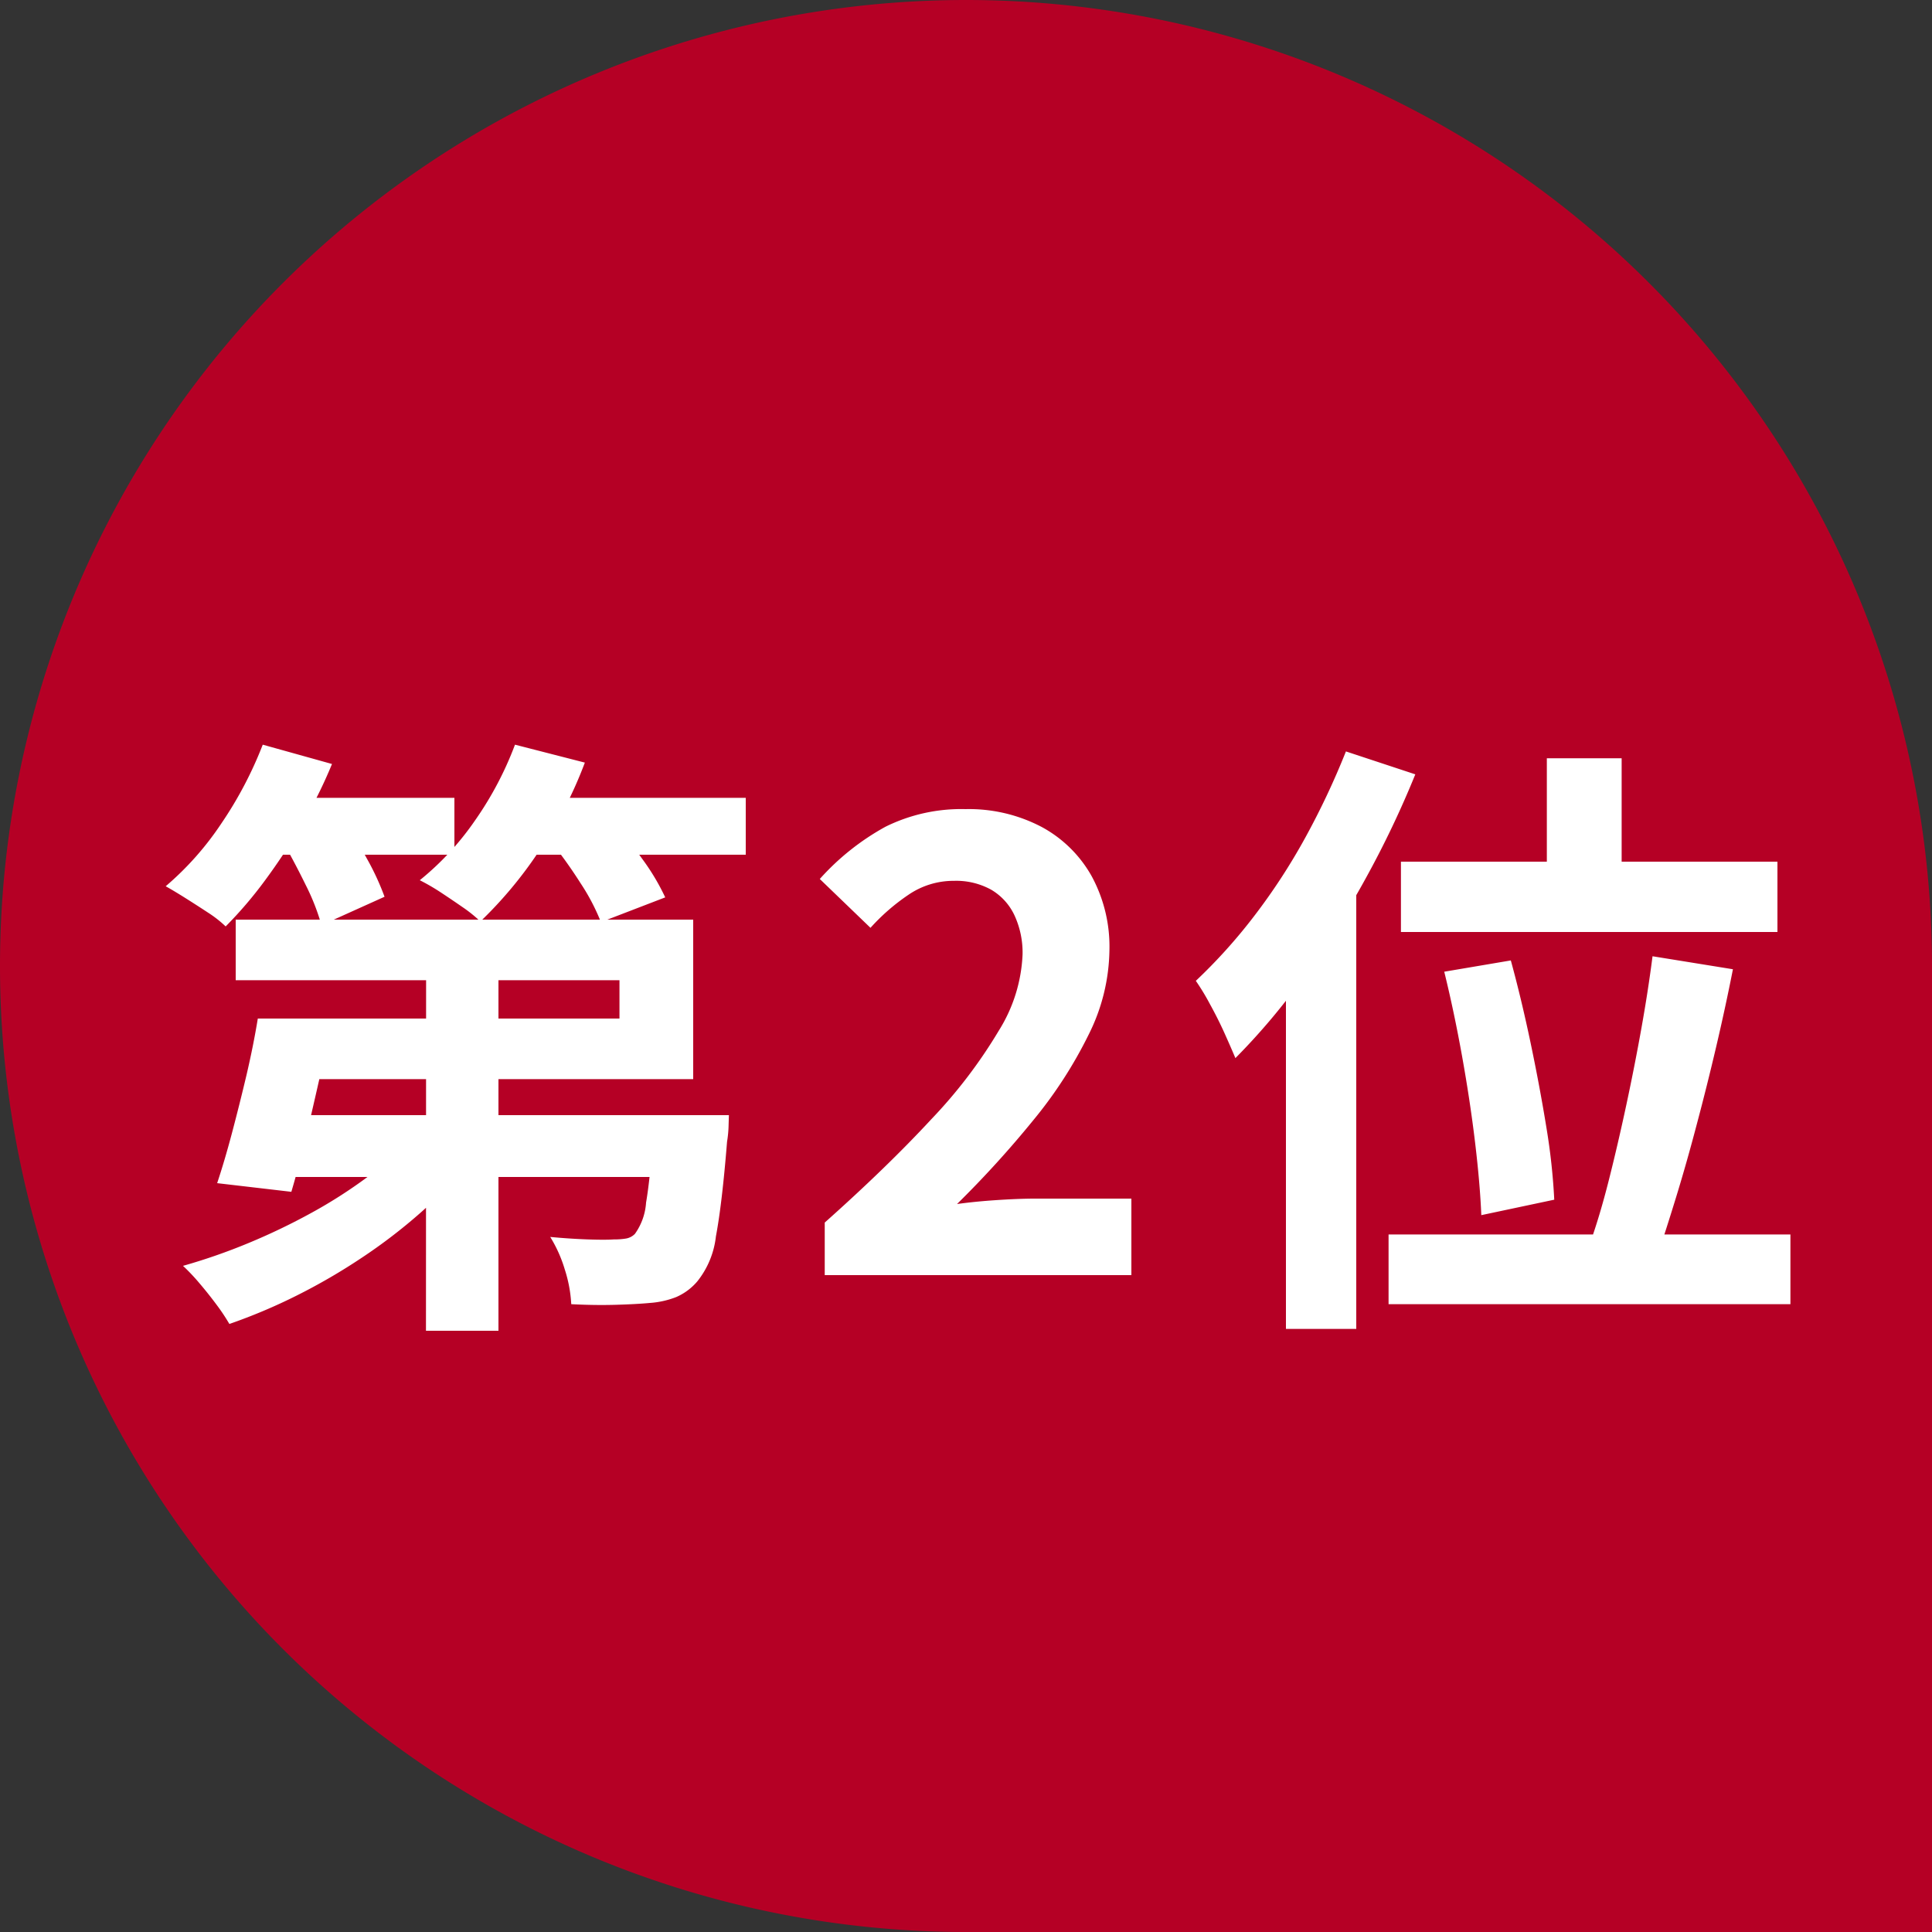
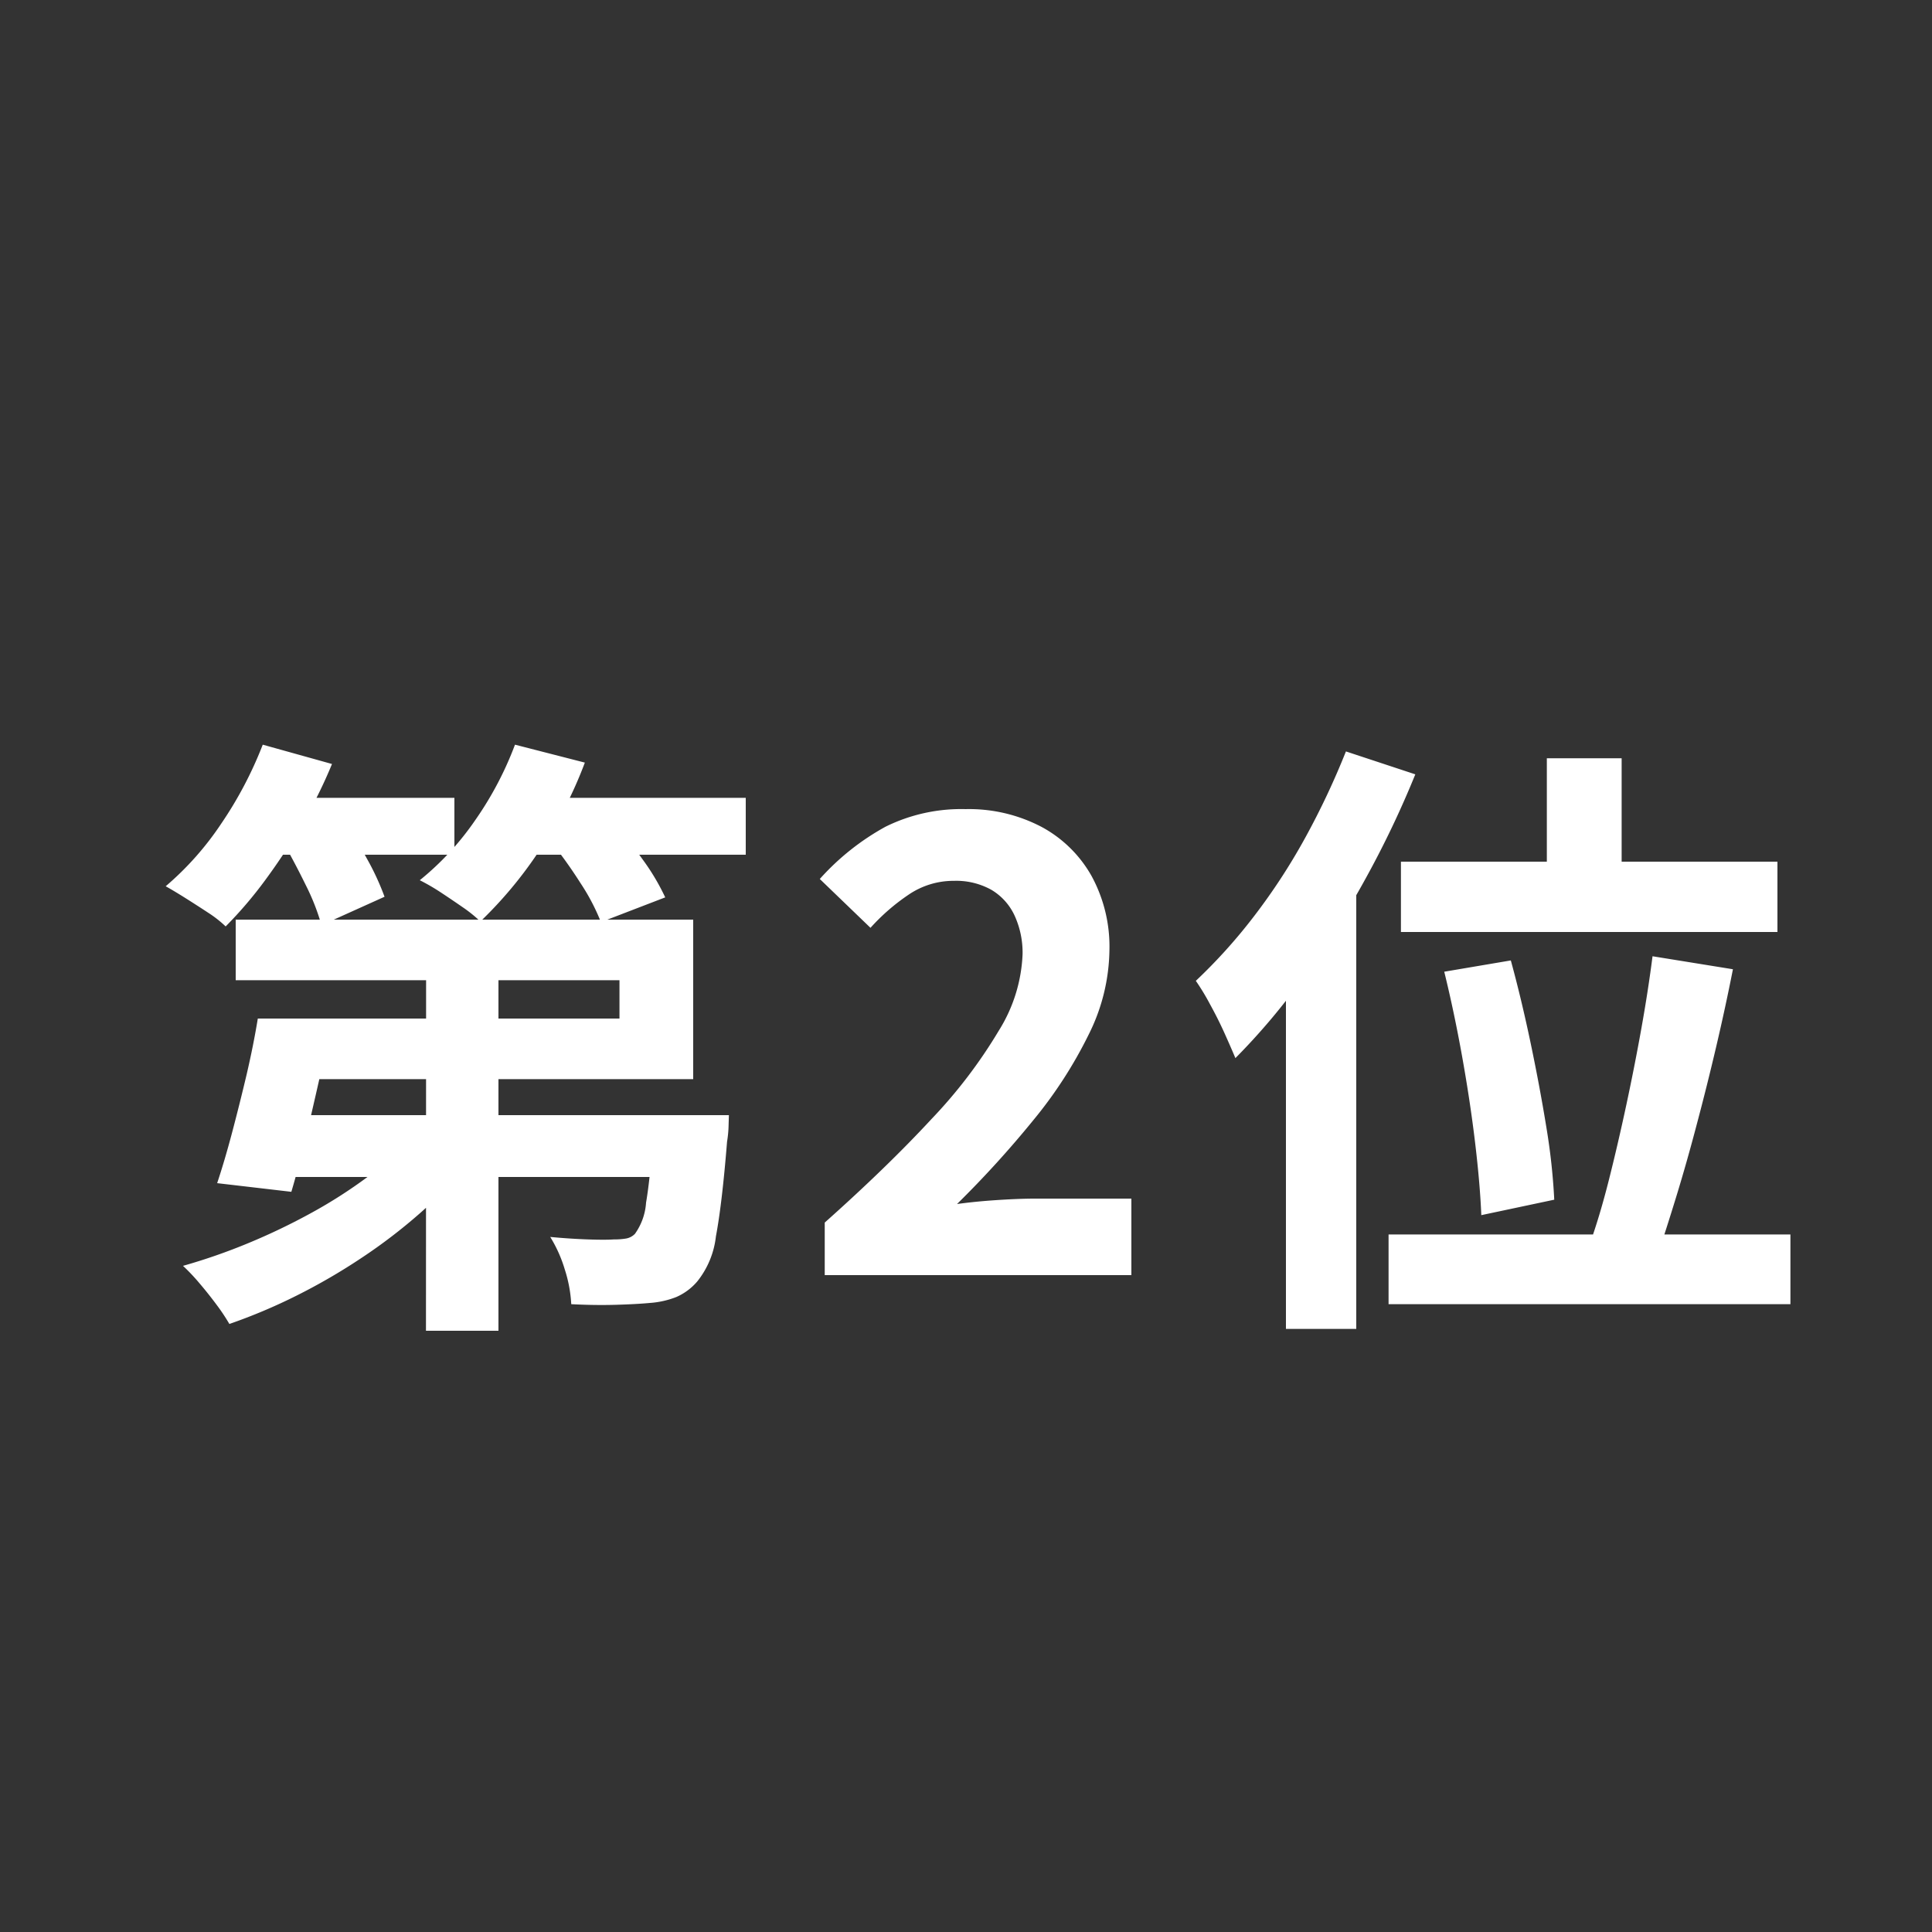
<svg xmlns="http://www.w3.org/2000/svg" width="50" height="50" viewBox="0 0 50 50">
  <rect x="0" y="0" width="50" height="50" fill="#333333" stroke="none" />
  <g id="グループ_1574" data-name="グループ 1574" transform="translate(1060 -6216)">
-     <path id="パス_2820" data-name="パス 2820" d="M25,0A25,25,0,0,1,50,25V50H25A25,25,0,0,1,25,0Z" transform="translate(-1060 6216)" fill="#b50025" />
    <path id="パス_2823" data-name="パス 2823" d="M3.744-6.64h8.288v-.992H2.1V-9.2h11.84v4.128H3.744Zm-1.072,0H4.608q-.16.752-.344,1.568T3.9-3.5q-.184.752-.36,1.344l-1.92-.224q.192-.576.384-1.3t.376-1.5Q2.56-5.952,2.672-6.64Zm.688,2.5H13.424v1.6H2.88Zm9.568,0h1.936l-.008.256a2.989,2.989,0,0,1-.04.432q-.128,1.6-.288,2.448A2.267,2.267,0,0,1,14.048.16,1.5,1.5,0,0,1,13.5.568a2.318,2.318,0,0,1-.68.152q-.336.032-.88.048T10.784.752a3.512,3.512,0,0,0-.168-.9,3.5,3.5,0,0,0-.376-.84q.512.048.968.064t.68,0a1.78,1.78,0,0,0,.32-.024.421.421,0,0,0,.224-.12,1.566,1.566,0,0,0,.288-.808q.112-.648.208-2.024Zm-5.9-4.688H8.9V1.44H7.024ZM6.64-3.568l1.488.656a10.91,10.91,0,0,1-1.248,1.3A13.968,13.968,0,0,1,5.36-.448,15.62,15.62,0,0,1,3.68.528a14.445,14.445,0,0,1-1.744.736A5.143,5.143,0,0,0,1.6.76Q1.392.48,1.16.208A5.123,5.123,0,0,0,.736-.24a15.27,15.27,0,0,0,1.7-.592,16.431,16.431,0,0,0,1.632-.784,12.477,12.477,0,0,0,1.448-.928A7.346,7.346,0,0,0,6.64-3.568ZM2.72-12.352H7.76v1.472H2.72Zm6.368,0H15.3v1.472H9.088ZM2.8-13.728l1.792.5a12.124,12.124,0,0,1-.776,1.56,16.374,16.374,0,0,1-.96,1.456A10.657,10.657,0,0,1,1.84-9.024a2.983,2.983,0,0,0-.448-.352Q1.1-9.568.808-9.752t-.52-.312A7.821,7.821,0,0,0,1.736-11.7,10.1,10.1,0,0,0,2.8-13.728Zm6.528,0,1.808.464a10.838,10.838,0,0,1-1.184,2.288,10.755,10.755,0,0,1-1.52,1.824,3.53,3.53,0,0,0-.456-.368q-.3-.208-.592-.4a5.508,5.508,0,0,0-.52-.3A7.315,7.315,0,0,0,8.3-11.776,8.794,8.794,0,0,0,9.328-13.728Zm-6,2.528,1.52-.64a12.042,12.042,0,0,1,.64,1.048,6.771,6.771,0,0,1,.464,1L4.32-9.056a5.783,5.783,0,0,0-.408-1.04Q3.616-10.7,3.328-11.2Zm6.944,0,1.568-.576q.384.448.784,1.008a5.867,5.867,0,0,1,.592.992l-1.664.64a5.475,5.475,0,0,0-.528-1.008A12.228,12.228,0,0,0,10.272-11.2ZM17.344,0V-1.36Q18.96-2.8,20.1-4.032a12.824,12.824,0,0,0,1.752-2.3A4.027,4.027,0,0,0,22.464-8.3a2.3,2.3,0,0,0-.208-1.008,1.513,1.513,0,0,0-.6-.664,1.872,1.872,0,0,0-.968-.232,2.065,2.065,0,0,0-1.176.36,5.323,5.323,0,0,0-.984.856l-1.312-1.264a6.428,6.428,0,0,1,1.7-1.352,4.416,4.416,0,0,1,2.072-.456,4.046,4.046,0,0,1,1.96.456,3.254,3.254,0,0,1,1.3,1.272,3.819,3.819,0,0,1,.464,1.92,5.005,5.005,0,0,1-.536,2.184,11.373,11.373,0,0,1-1.432,2.216A26.54,26.54,0,0,1,20.768-1.84q.464-.064,1-.1t.952-.04h2.56V0ZM36.032-13.376h1.936v3.744H36.032ZM32.256-10.7H42V-8.88H32.256Zm1.12,2.848L35.1-8.144q.272.992.512,2.136T36.024-3.8a16.351,16.351,0,0,1,.2,1.848l-1.888.4q-.032-.8-.16-1.872T33.84-5.656Q33.632-6.816,33.376-7.856Zm5.392-.4,2.08.336q-.192.976-.432,2t-.5,2q-.256.976-.528,1.864T38.88-.464L37.152-.832q.256-.72.488-1.64T38.088-4.4q.216-1.008.392-1.992T38.768-8.256Zm-6.832,7.2h10.4V.752h-10.4Zm-1.1-12.5,1.792.592a25.232,25.232,0,0,1-1.288,2.7,25.109,25.109,0,0,1-1.6,2.544,16.944,16.944,0,0,1-1.768,2.1q-.1-.24-.272-.624t-.384-.768a5.971,5.971,0,0,0-.368-.608,13.955,13.955,0,0,0,1.5-1.664,15.929,15.929,0,0,0,1.336-2.048A20.034,20.034,0,0,0,30.832-13.552ZM29.28-9.136,31.1-10.96V1.392H29.28Z" transform="translate(-1056 6249)" fill="#fff" />
  </g>
</svg>